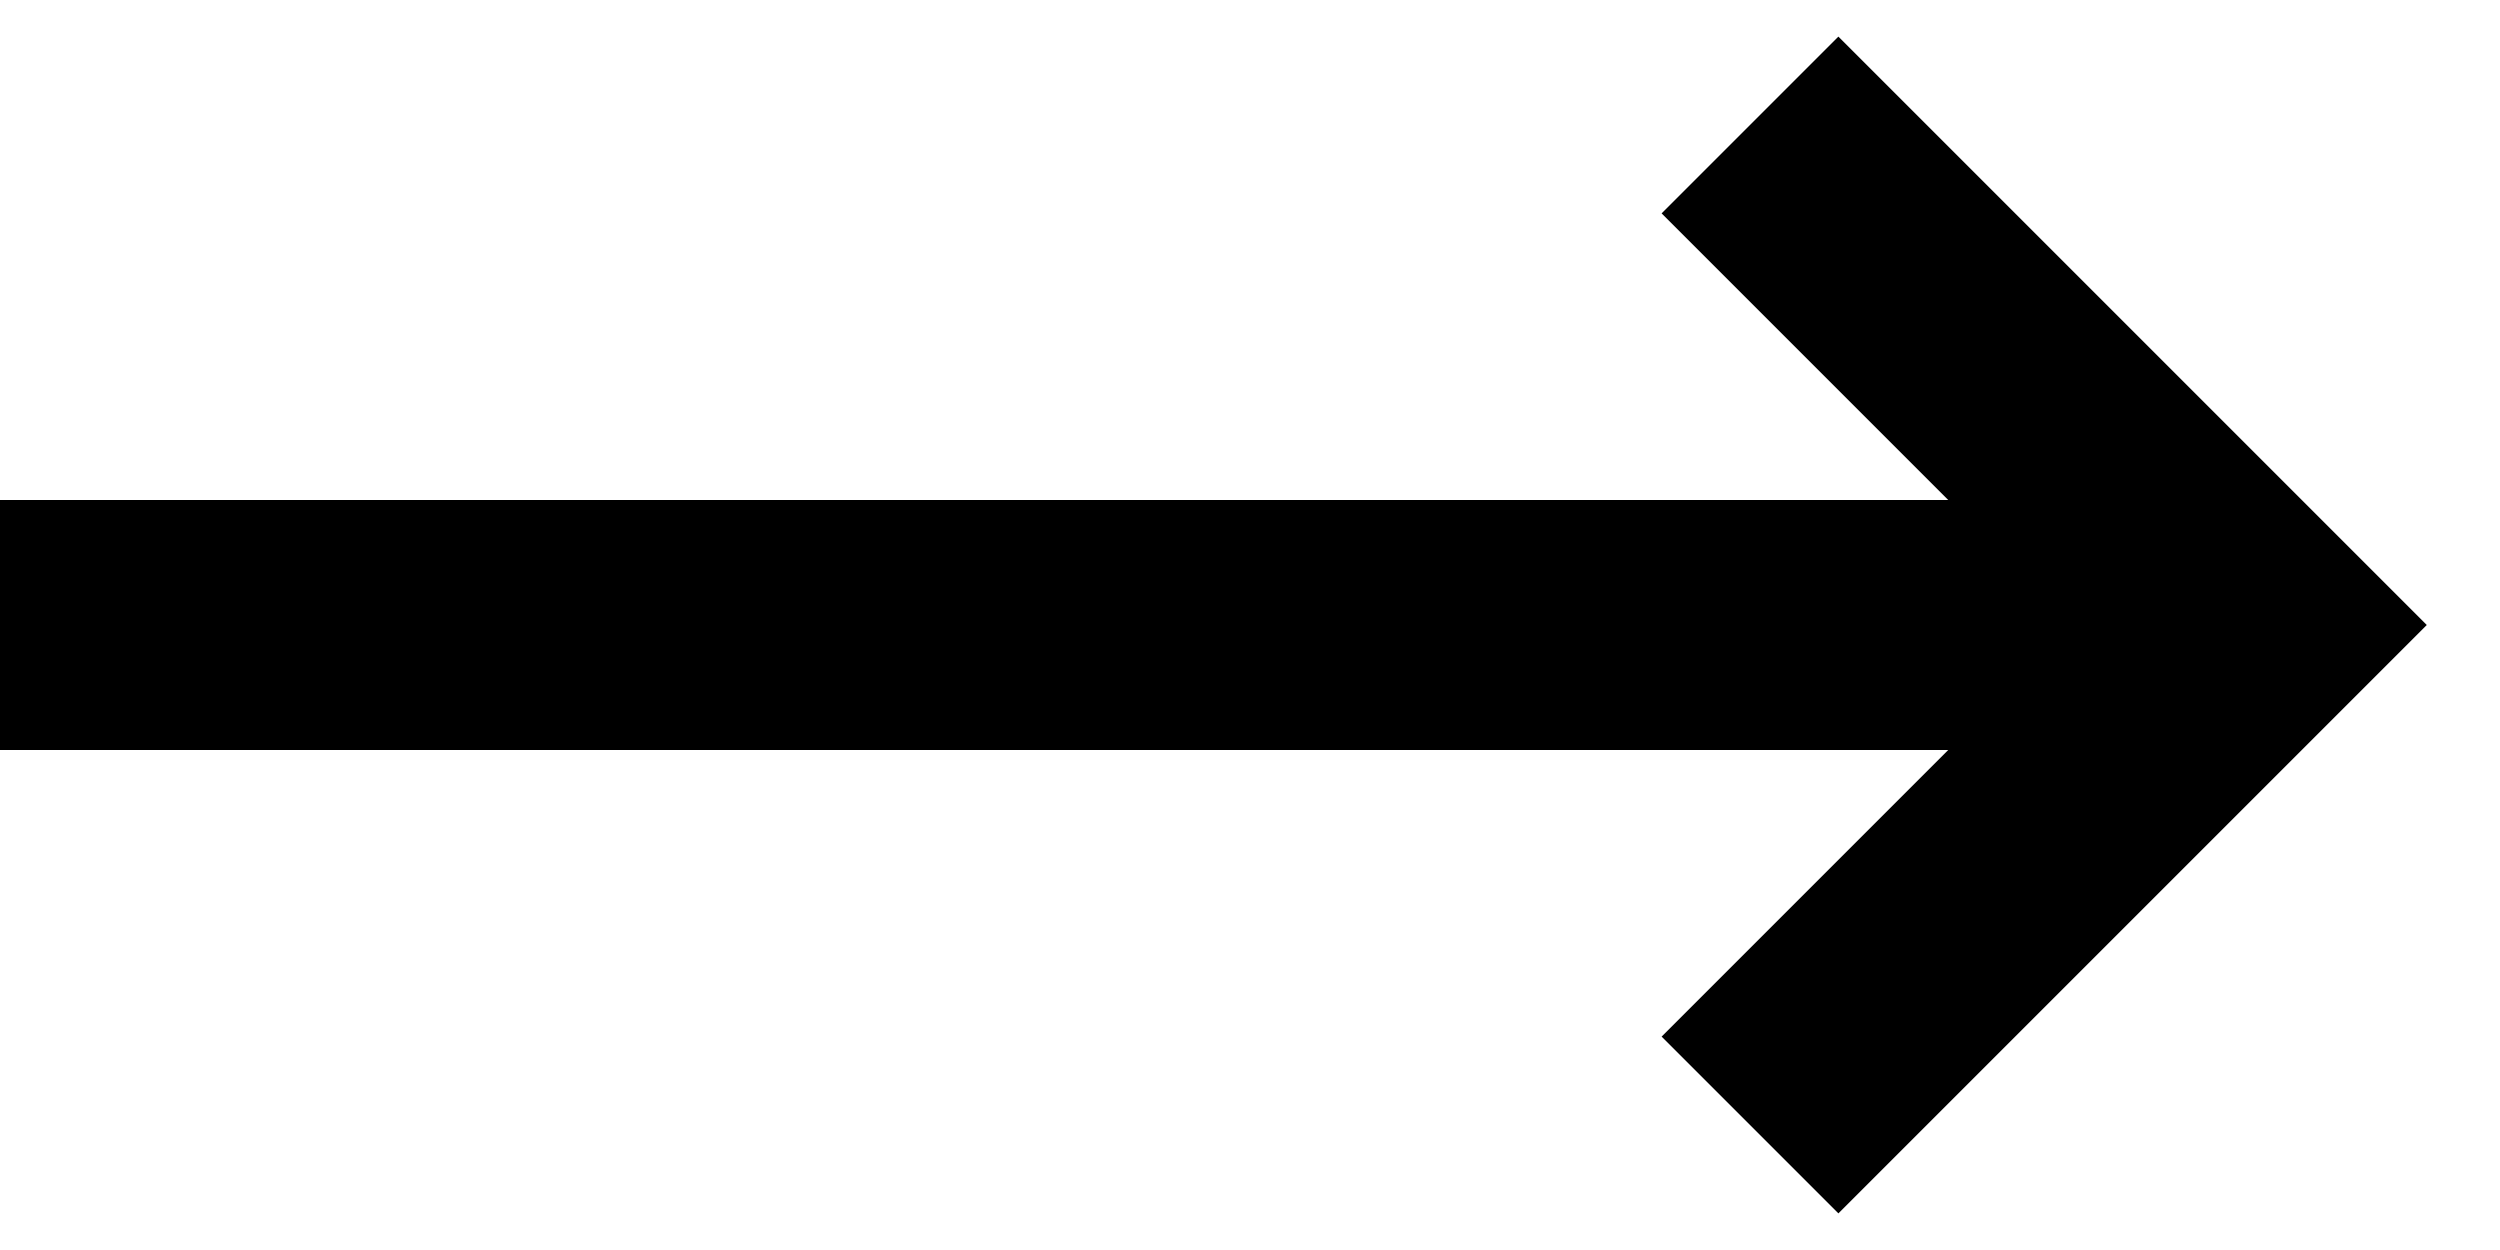
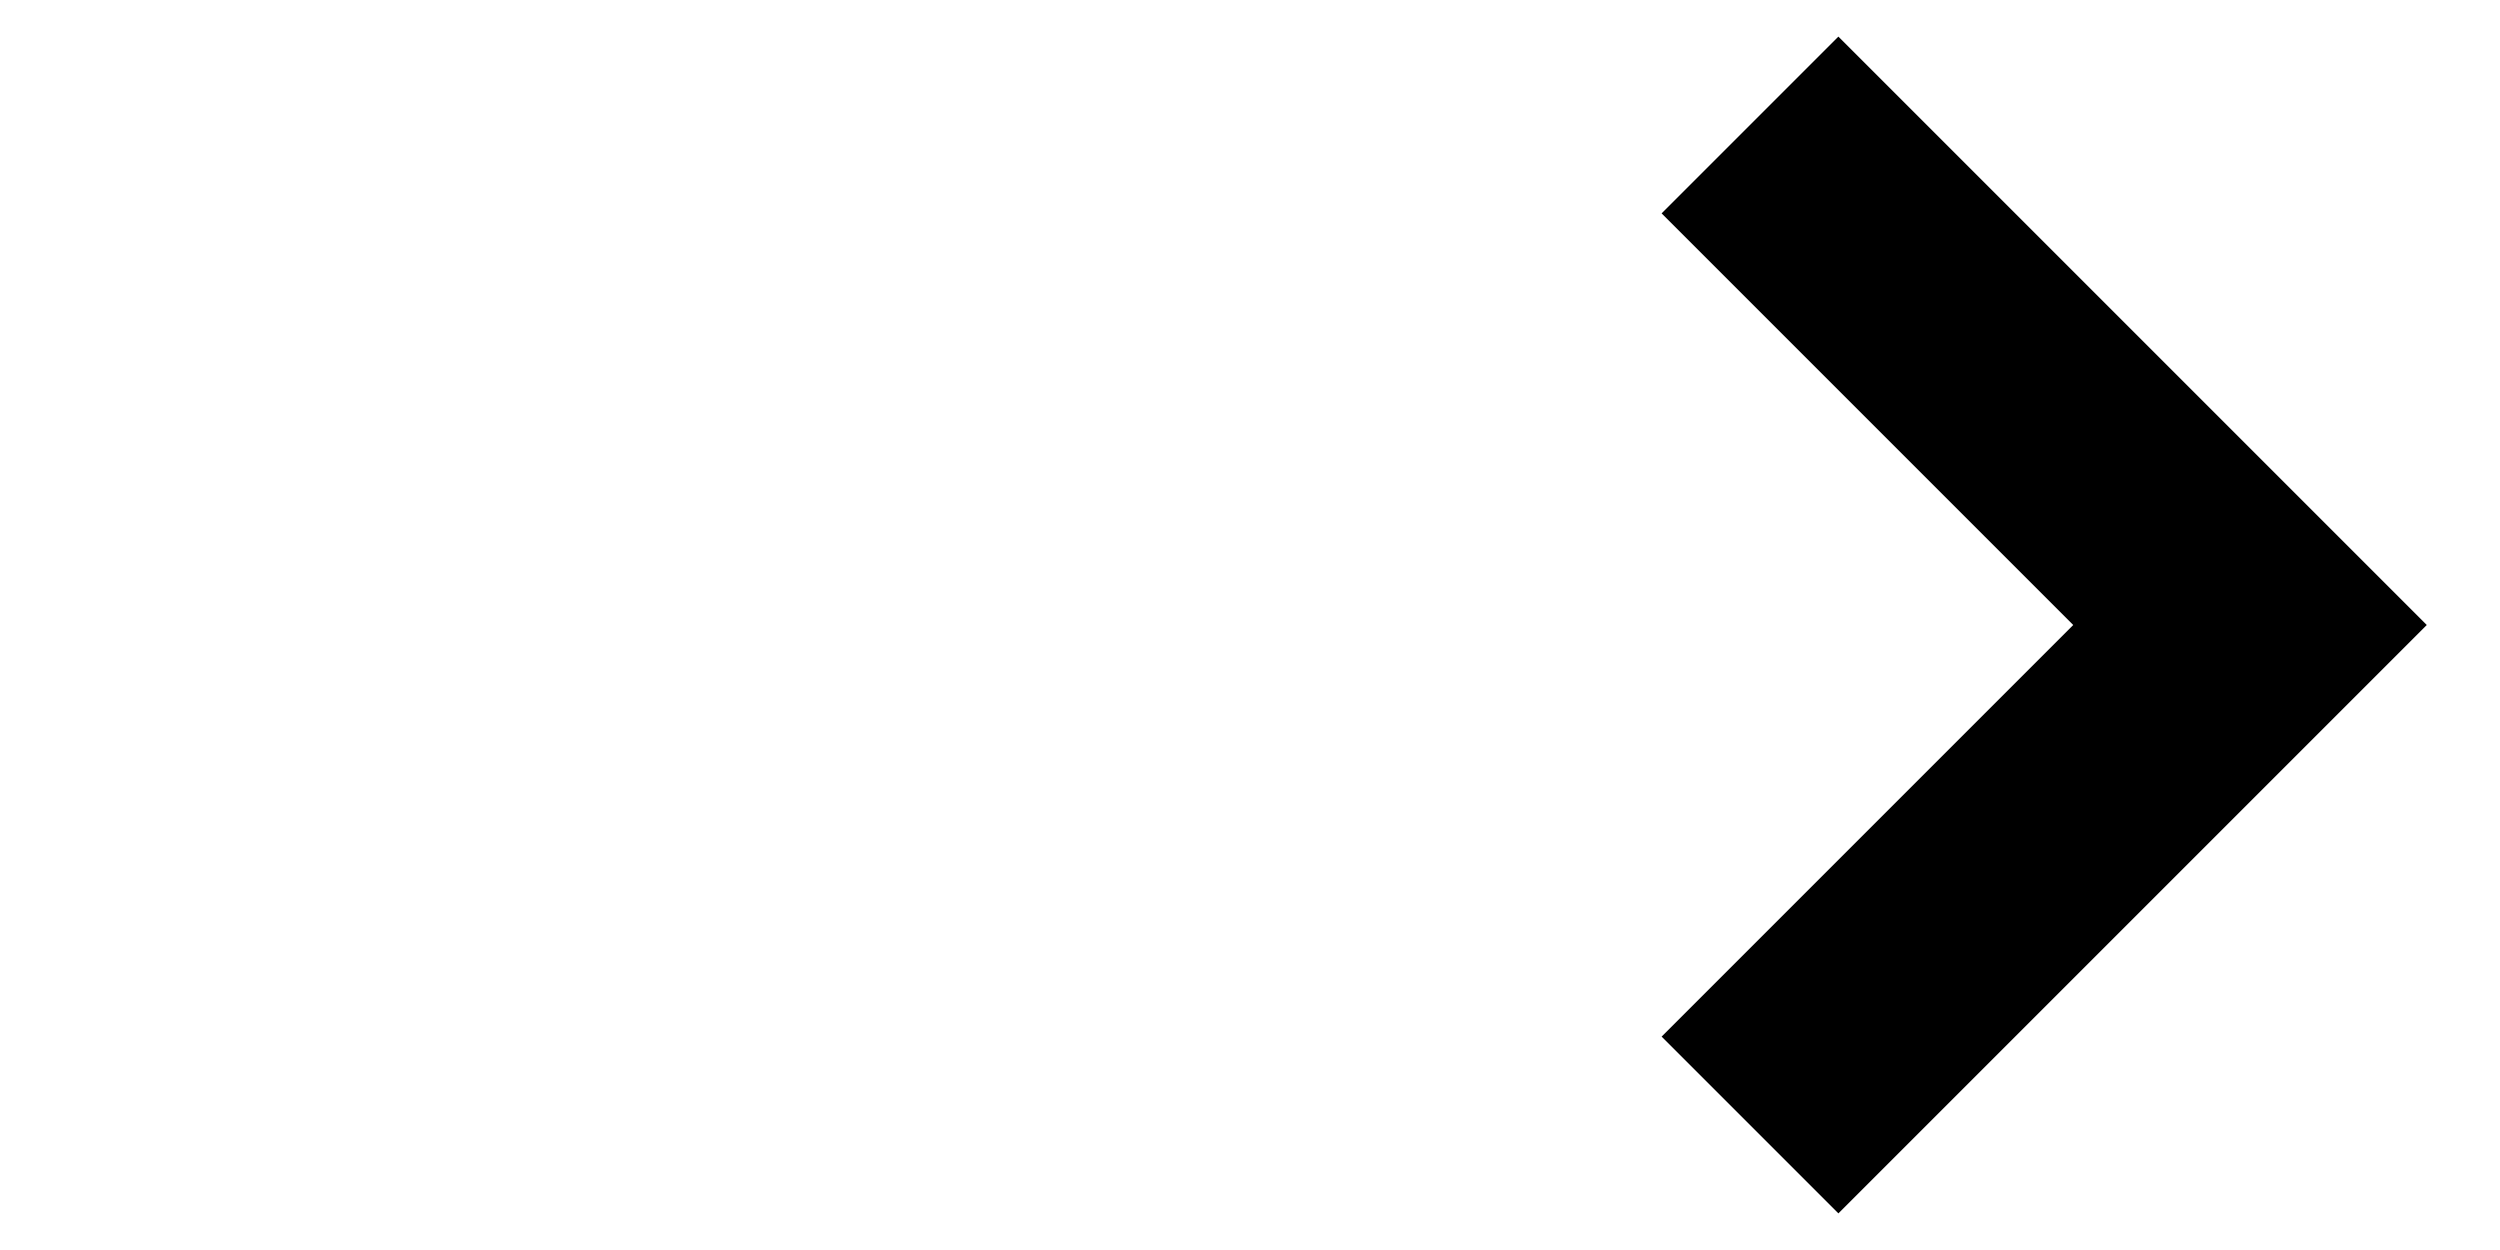
<svg xmlns="http://www.w3.org/2000/svg" width="20px" height="10px" viewBox="0 0 20 10" version="1.1">
  <title>Arrow/Normal</title>
  <desc>Created with Sketch.</desc>
  <defs />
  <g id="Arrow/Normal" stroke="none" stroke-width="1" fill="none" fill-rule="evenodd">
    <g id="Arrow/SM_MD" transform="translate(0, 1)" stroke="#000000" stroke-width="2">
-       <path d="M0,4 L18,4" id="Path-10" />
      <polyline id="Path-9-Copy-3" points="14 0 18 4 14 8" />
    </g>
  </g>
</svg>